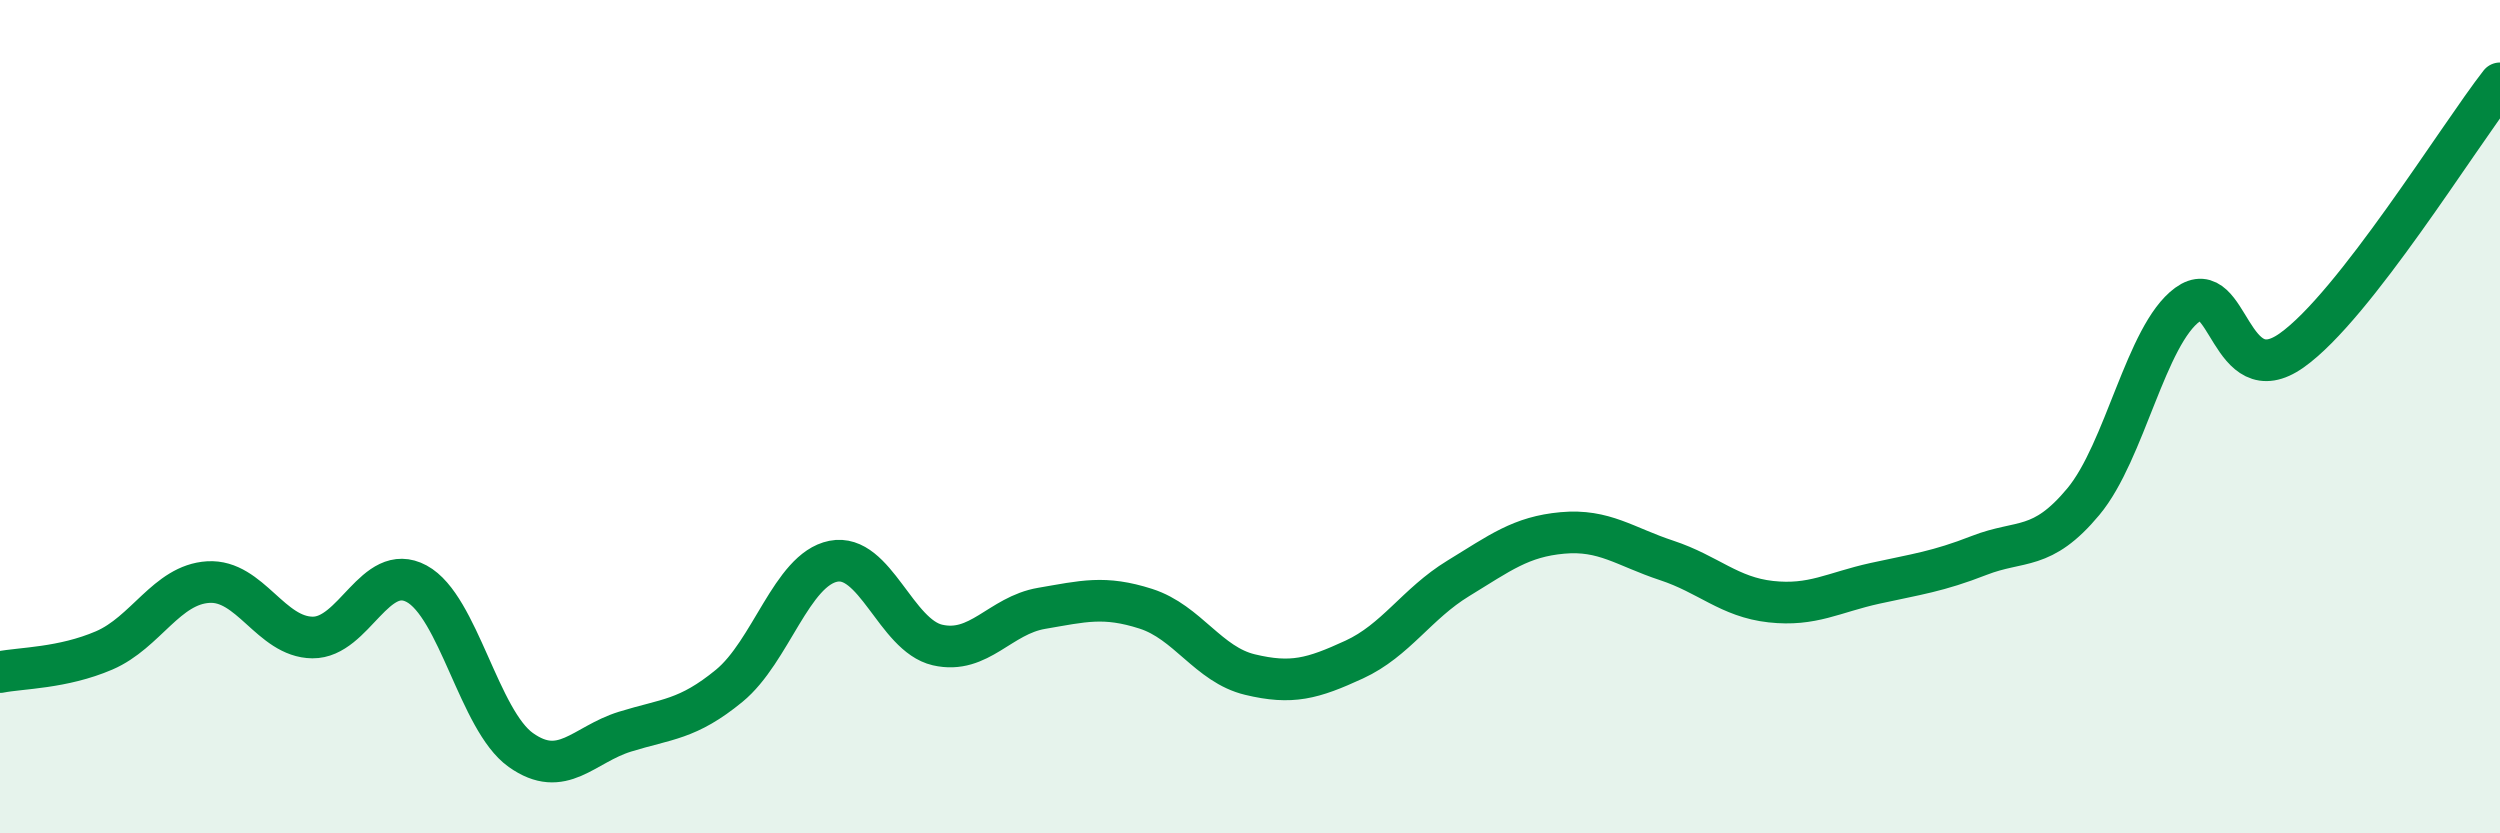
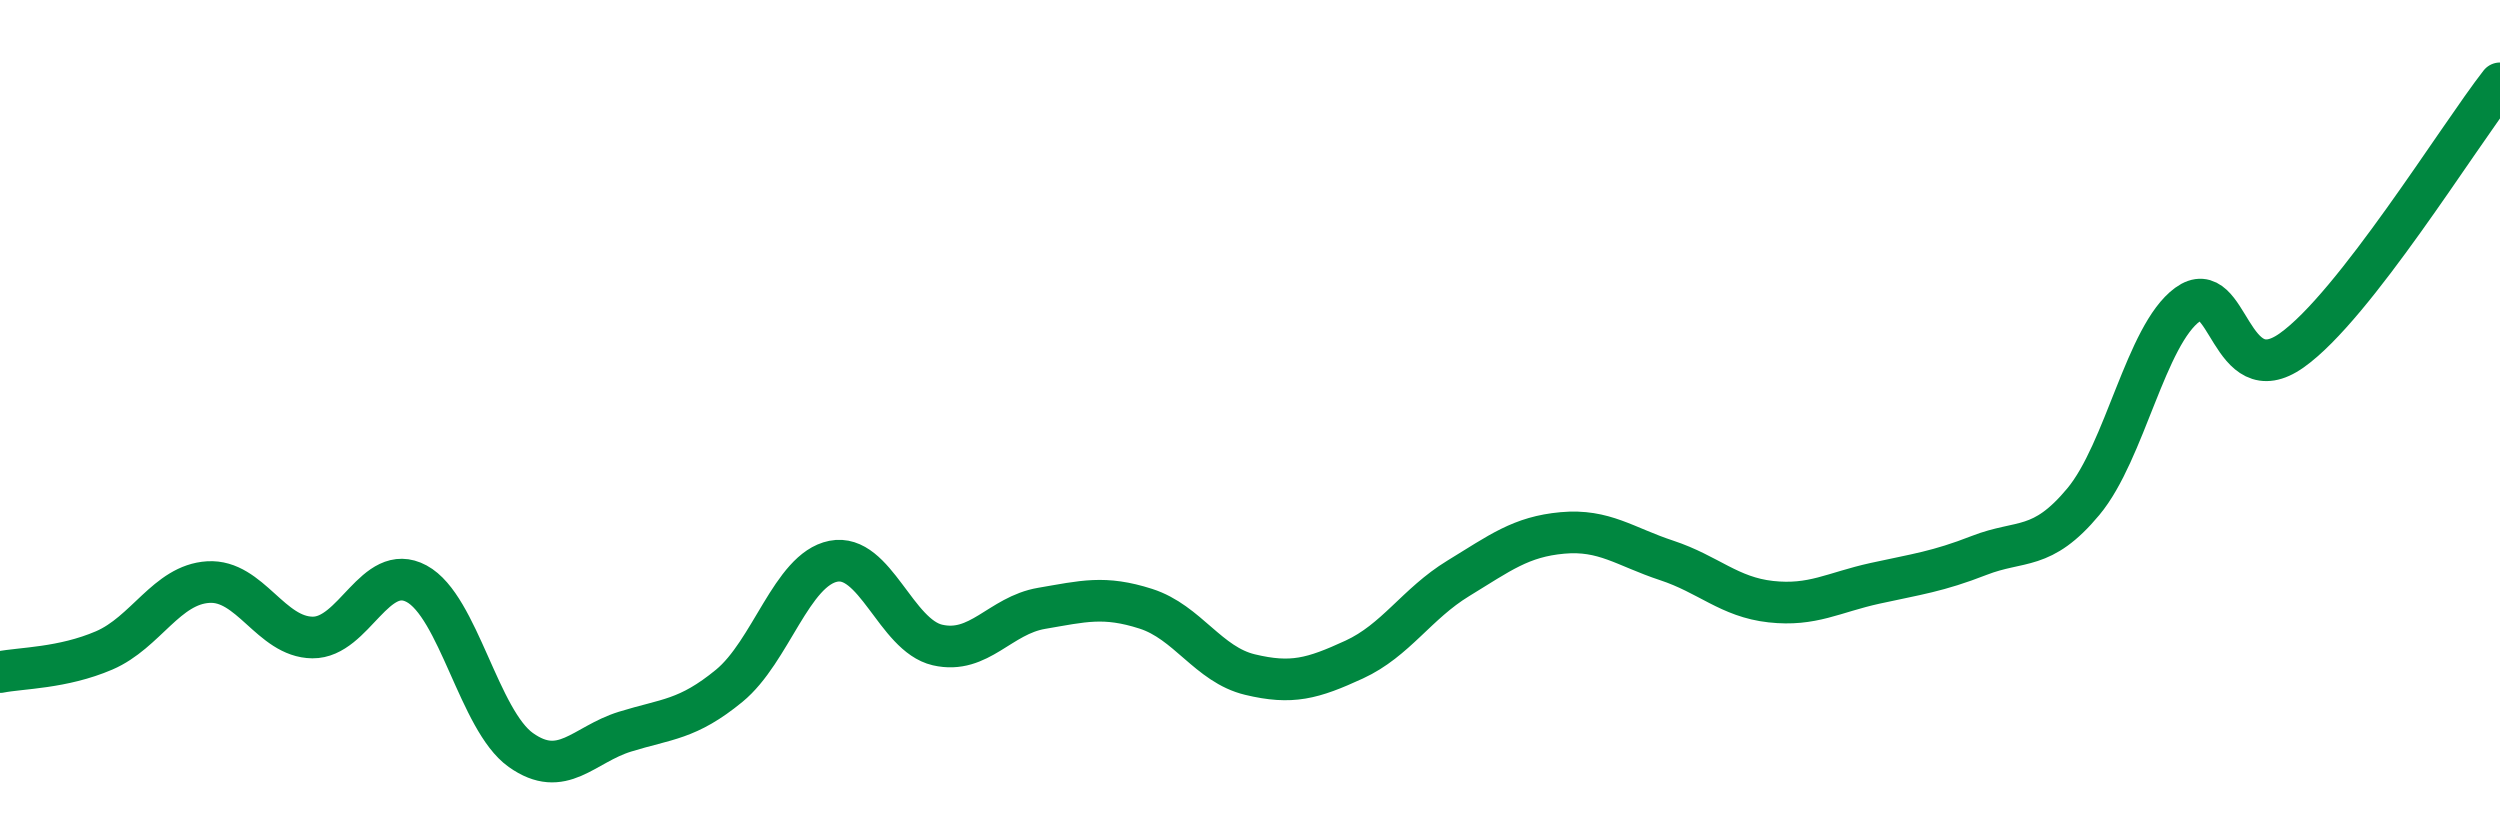
<svg xmlns="http://www.w3.org/2000/svg" width="60" height="20" viewBox="0 0 60 20">
-   <path d="M 0,16.13 C 0.5,16.03 1.5,16.04 2.5,15.61 C 3.5,15.18 4,14.03 5,13.97 C 6,13.91 6.5,15.29 7.5,15.3 C 8.5,15.31 9,13.47 10,14.01 C 11,14.55 11.5,17.29 12.5,18 C 13.5,18.71 14,17.87 15,17.56 C 16,17.25 16.5,17.28 17.5,16.46 C 18.5,15.64 19,13.67 20,13.47 C 21,13.27 21.5,15.25 22.5,15.48 C 23.5,15.71 24,14.77 25,14.6 C 26,14.43 26.5,14.29 27.5,14.61 C 28.5,14.93 29,15.95 30,16.19 C 31,16.43 31.5,16.29 32.5,15.83 C 33.5,15.37 34,14.49 35,13.88 C 36,13.27 36.5,12.88 37.5,12.79 C 38.5,12.7 39,13.12 40,13.45 C 41,13.78 41.5,14.33 42.5,14.44 C 43.5,14.55 44,14.22 45,14 C 46,13.78 46.5,13.72 47.5,13.33 C 48.5,12.94 49,13.24 50,12.04 C 51,10.84 51.5,8.04 52.5,7.31 C 53.5,6.58 53.5,9.47 55,8.41 C 56.5,7.35 59,3.28 60,2L60 20L0 20Z" fill="#008740" opacity="0.1" stroke-linecap="round" stroke-linejoin="round" />
  <path d="M 0,16.13 C 0.5,16.03 1.5,16.04 2.5,15.61 C 3.5,15.18 4,14.03 5,13.97 C 6,13.91 6.5,15.29 7.5,15.3 C 8.5,15.31 9,13.47 10,14.01 C 11,14.55 11.5,17.29 12.5,18 C 13.5,18.71 14,17.87 15,17.56 C 16,17.25 16.5,17.28 17.5,16.46 C 18.5,15.64 19,13.67 20,13.47 C 21,13.27 21.5,15.25 22.5,15.48 C 23.5,15.71 24,14.77 25,14.6 C 26,14.43 26.5,14.29 27.5,14.61 C 28.5,14.93 29,15.95 30,16.19 C 31,16.43 31.5,16.29 32.5,15.83 C 33.5,15.37 34,14.49 35,13.88 C 36,13.27 36.5,12.88 37.5,12.79 C 38.5,12.7 39,13.12 40,13.45 C 41,13.78 41.5,14.33 42.5,14.44 C 43.5,14.55 44,14.22 45,14 C 46,13.78 46.5,13.72 47.5,13.33 C 48.5,12.94 49,13.24 50,12.04 C 51,10.84 51.5,8.04 52.5,7.31 C 53.5,6.58 53.5,9.47 55,8.41 C 56.5,7.35 59,3.28 60,2" stroke="#008740" stroke-width="1" fill="none" stroke-linecap="round" stroke-linejoin="round" />
</svg>